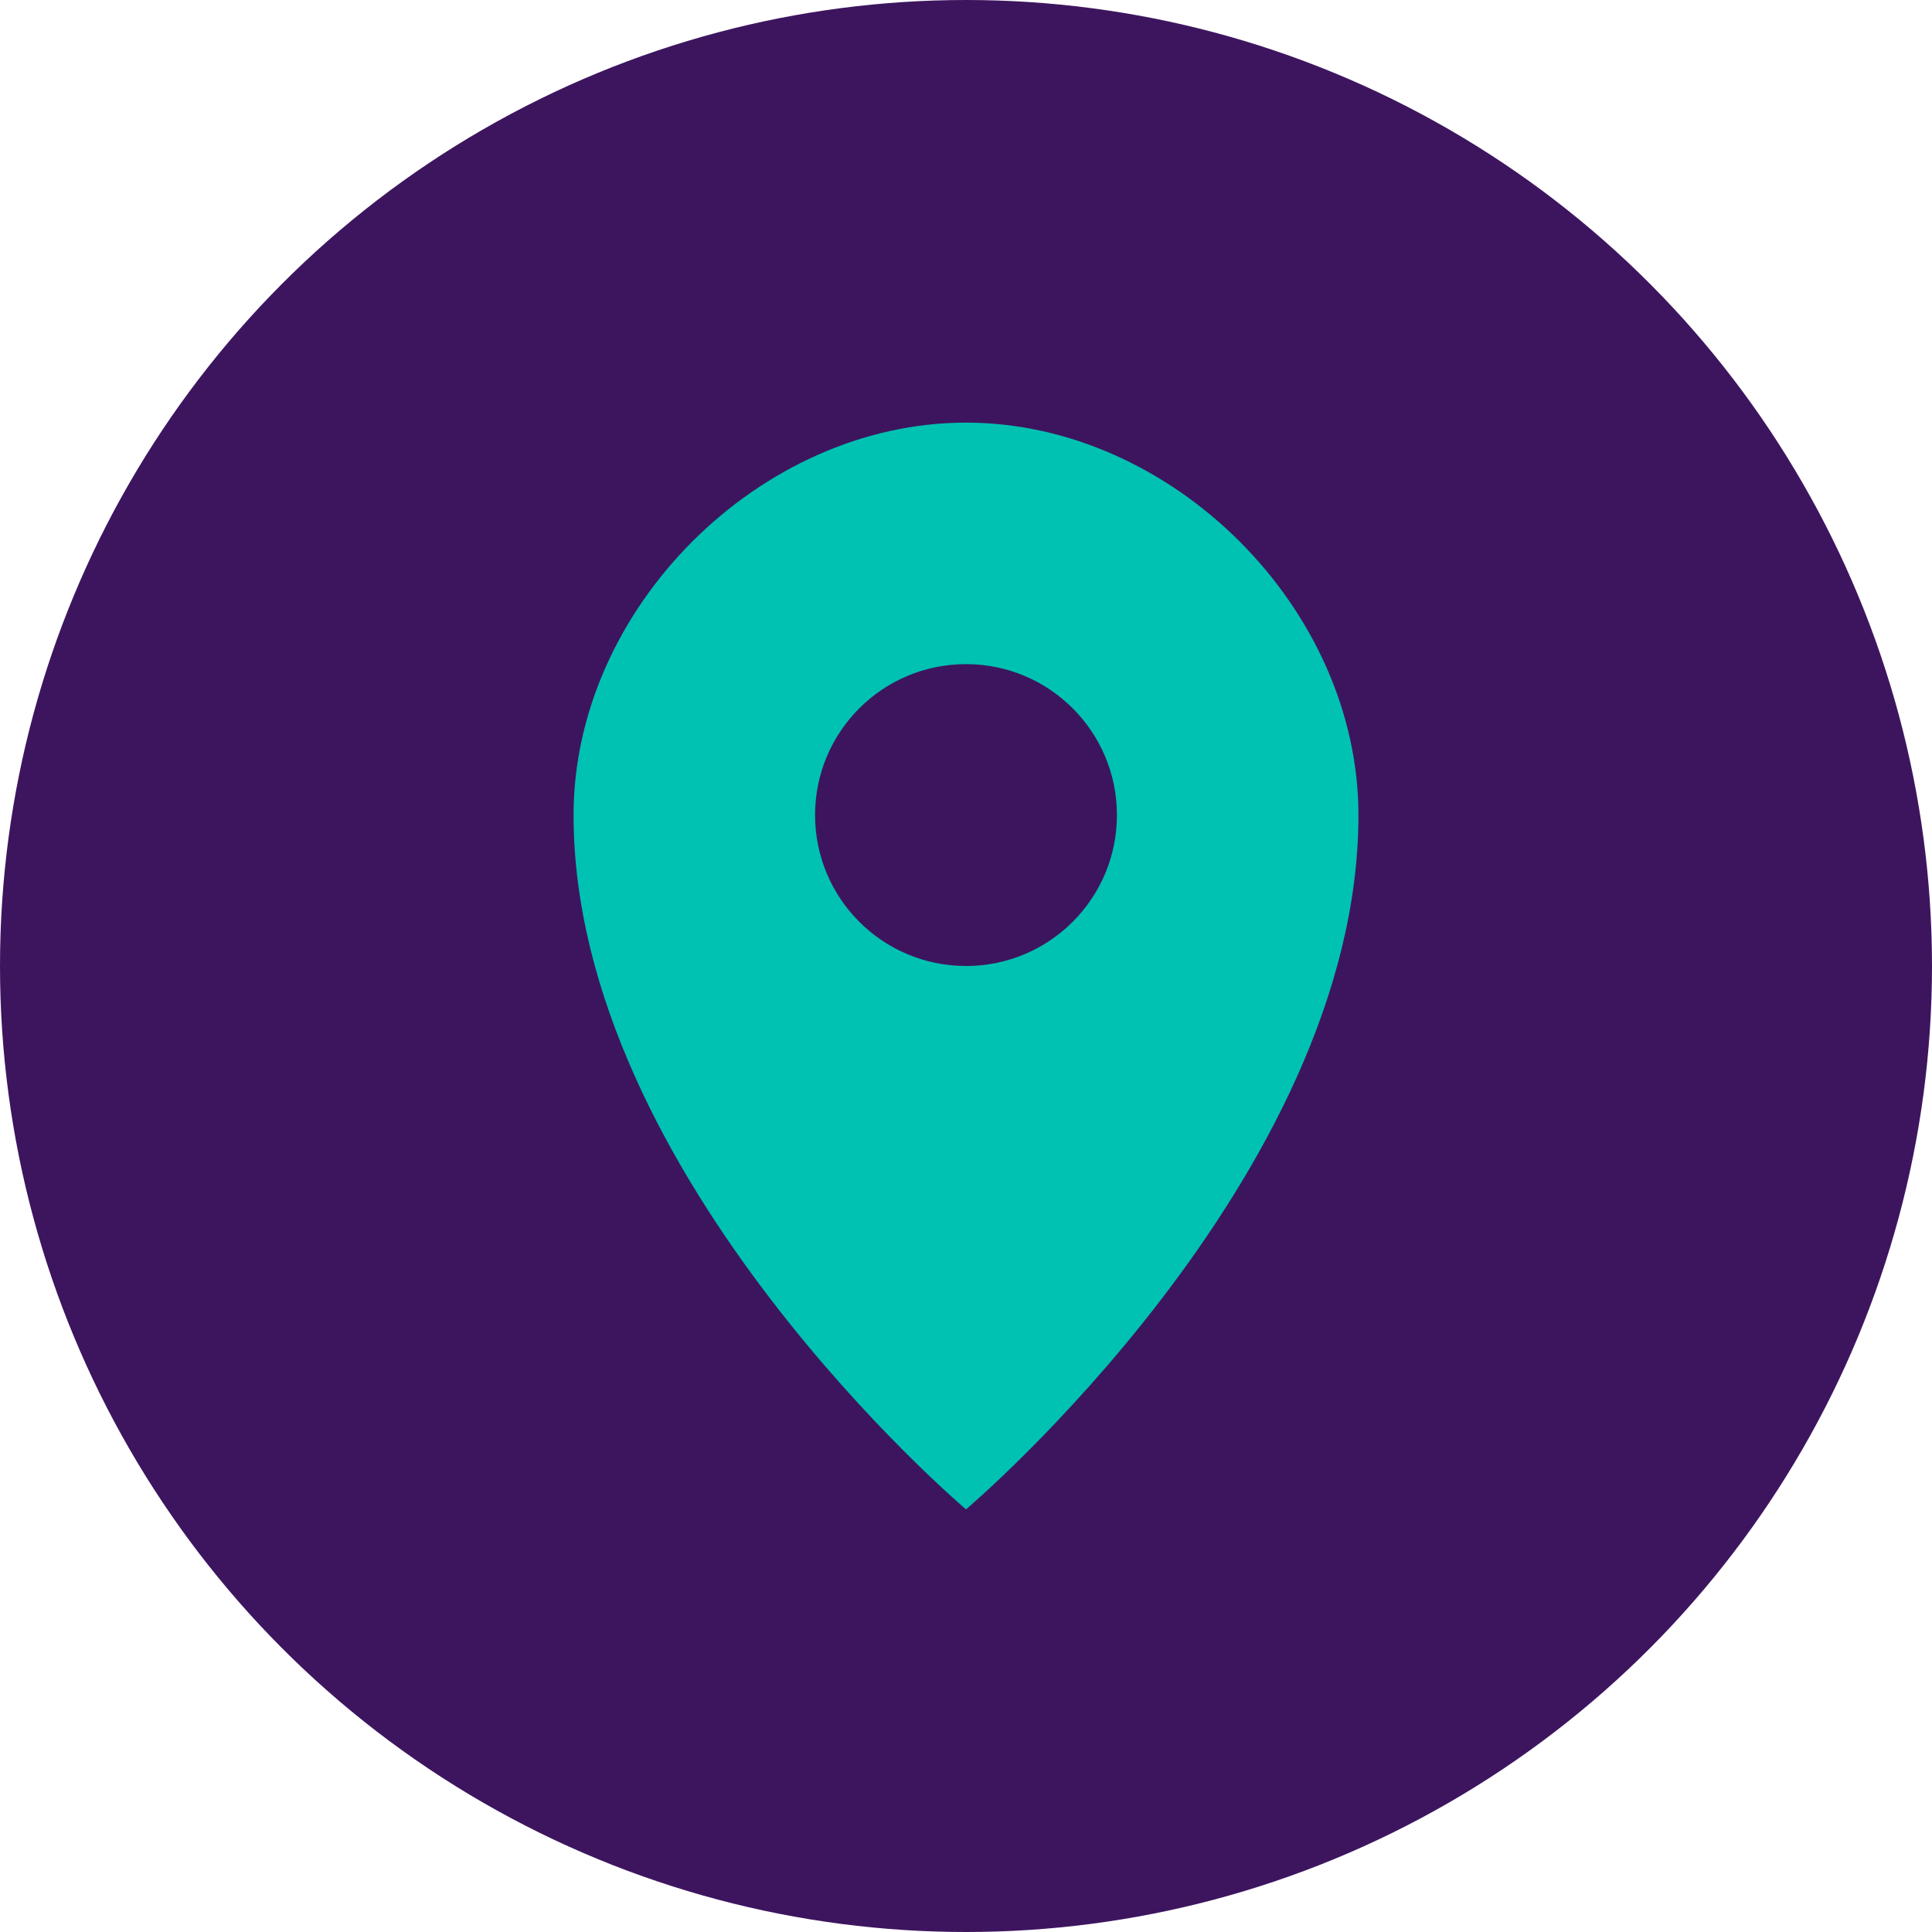
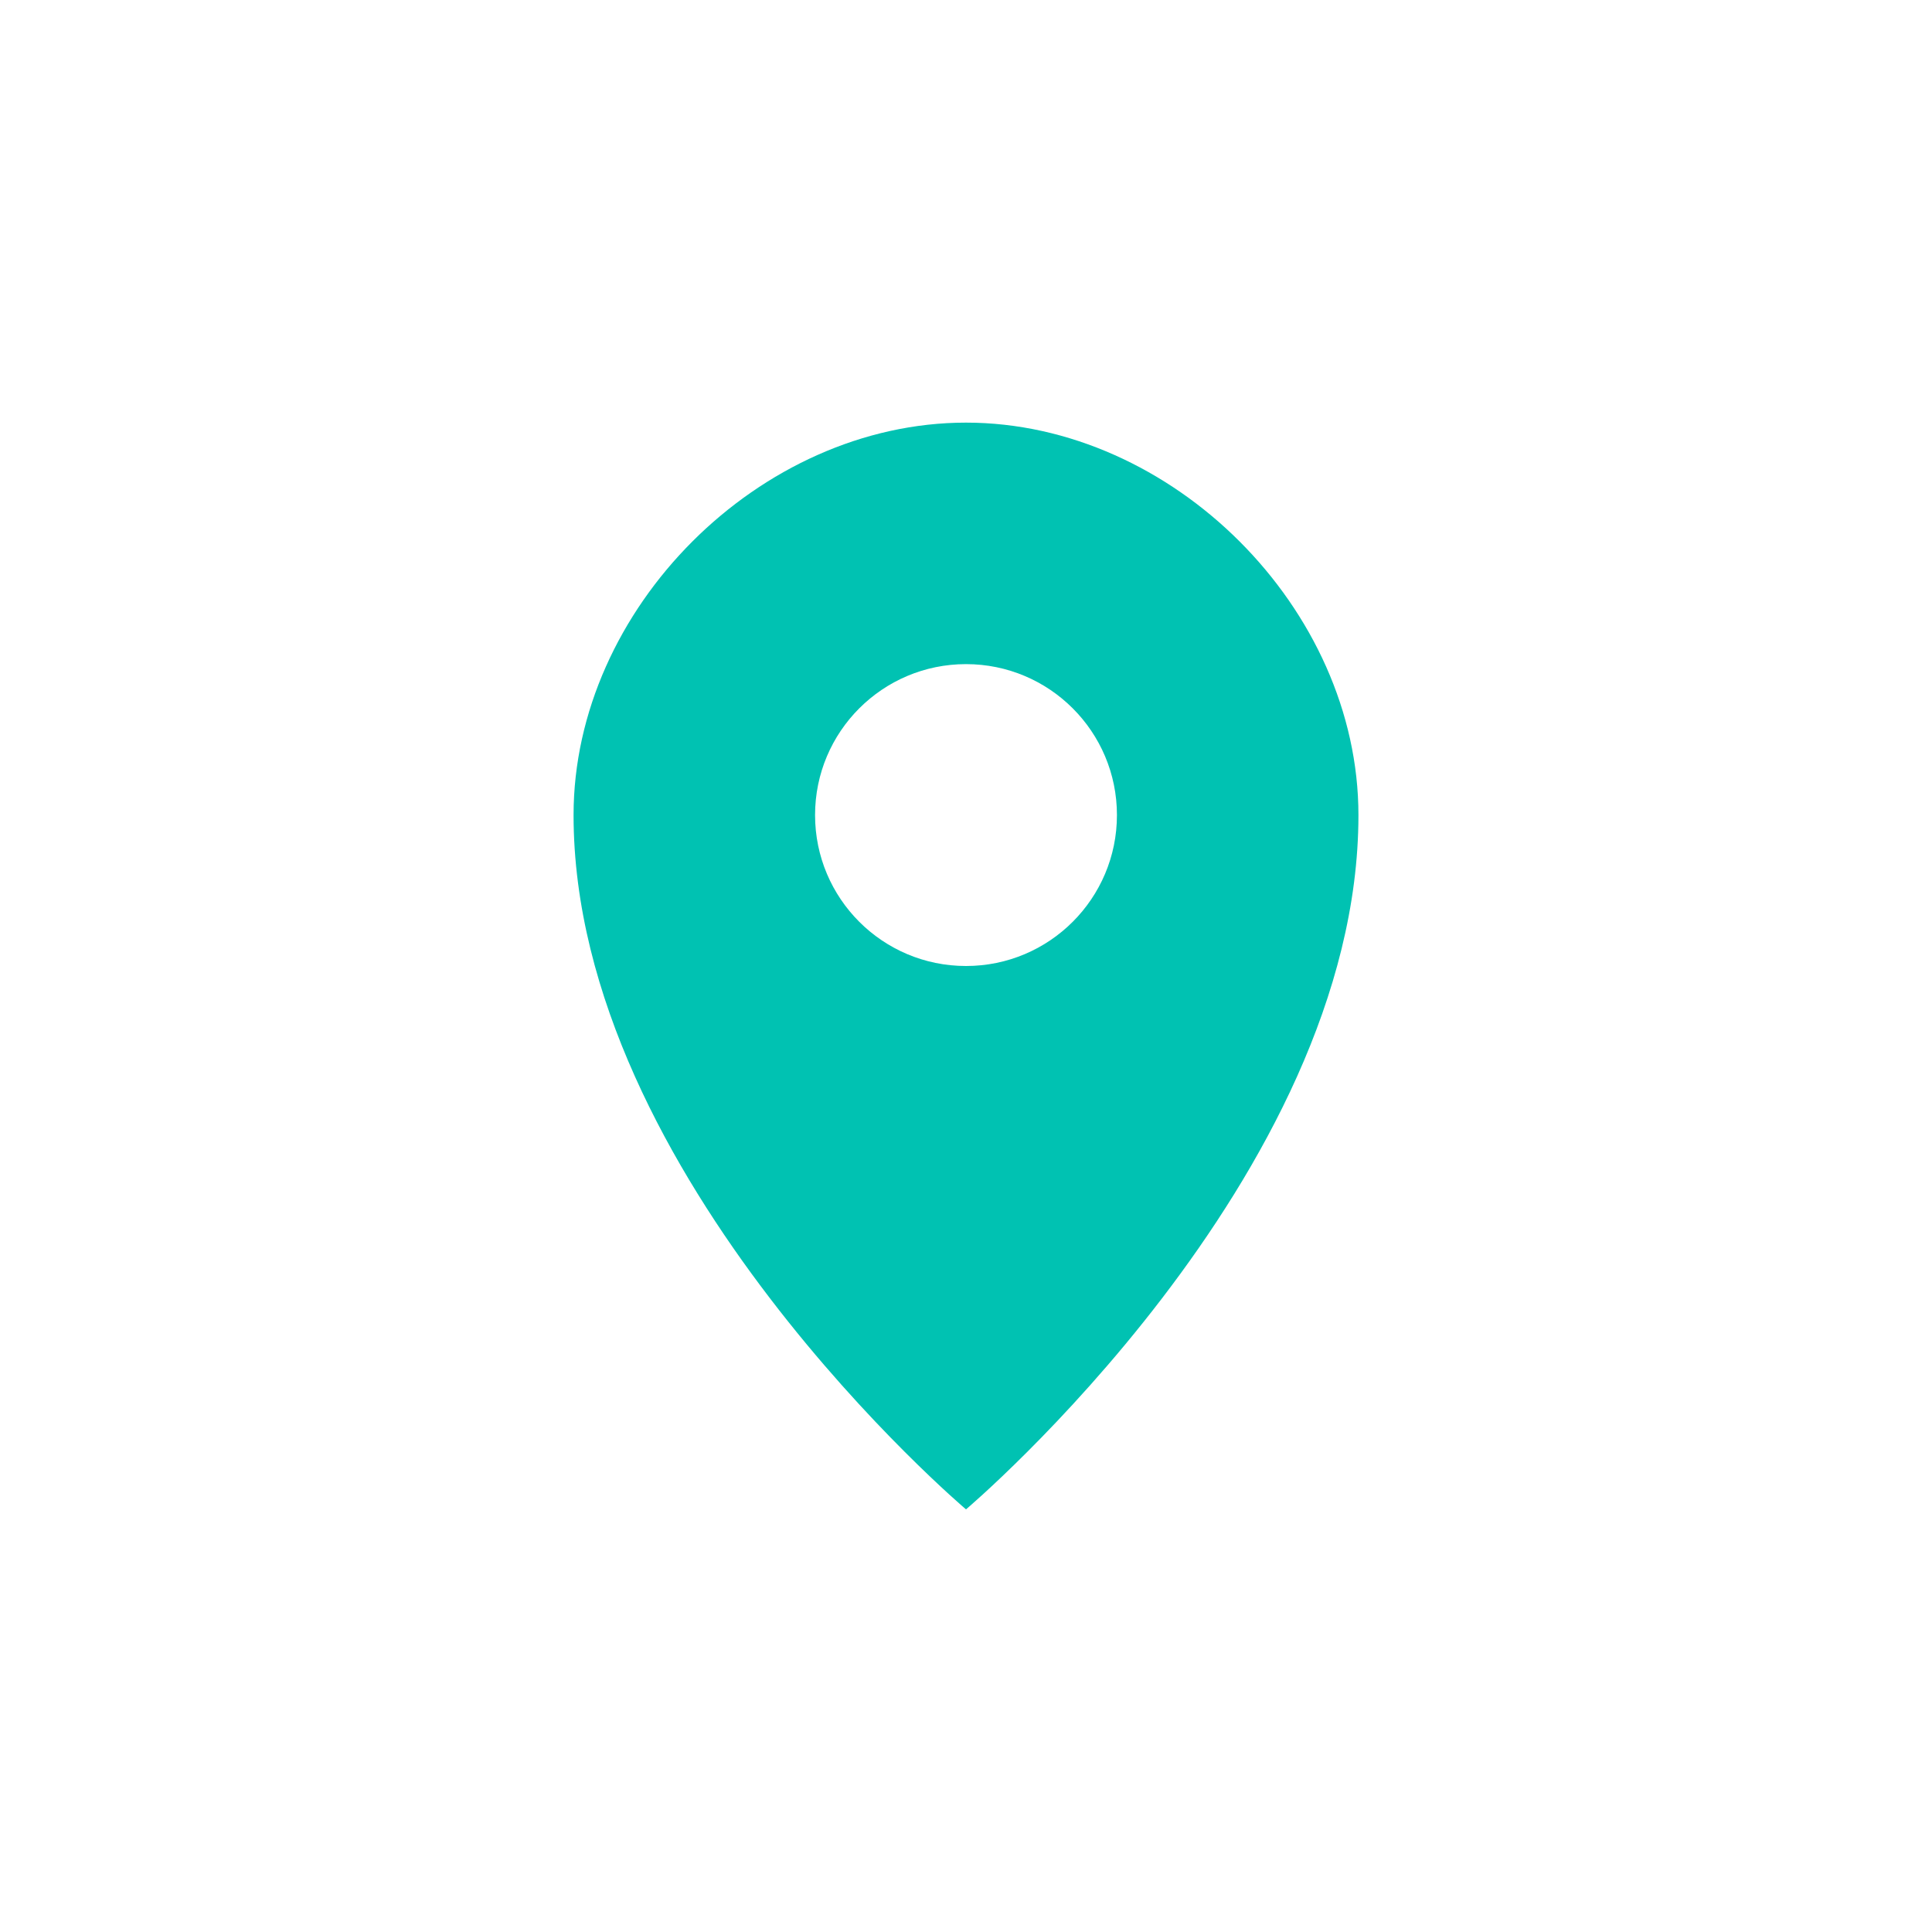
<svg xmlns="http://www.w3.org/2000/svg" viewBox="0 0 32 32">
-   <circle cx="16" cy="16" r="16" fill="#3d155f" />
  <path d="M16 7C12.582 7 9.5 10.082 9.5 13.5C9.5 19.5 16 25 16 25C16 25 22.5 19.5 22.5 13.5C22.5 10.082 19.418 7 16 7ZM16 16C14.619 16 13.5 14.881 13.5 13.5C13.5 12.119 14.619 11 16 11C17.381 11 18.5 12.119 18.5 13.5C18.5 14.881 17.381 16 16 16Z" fill="#00c2b2" />
</svg>